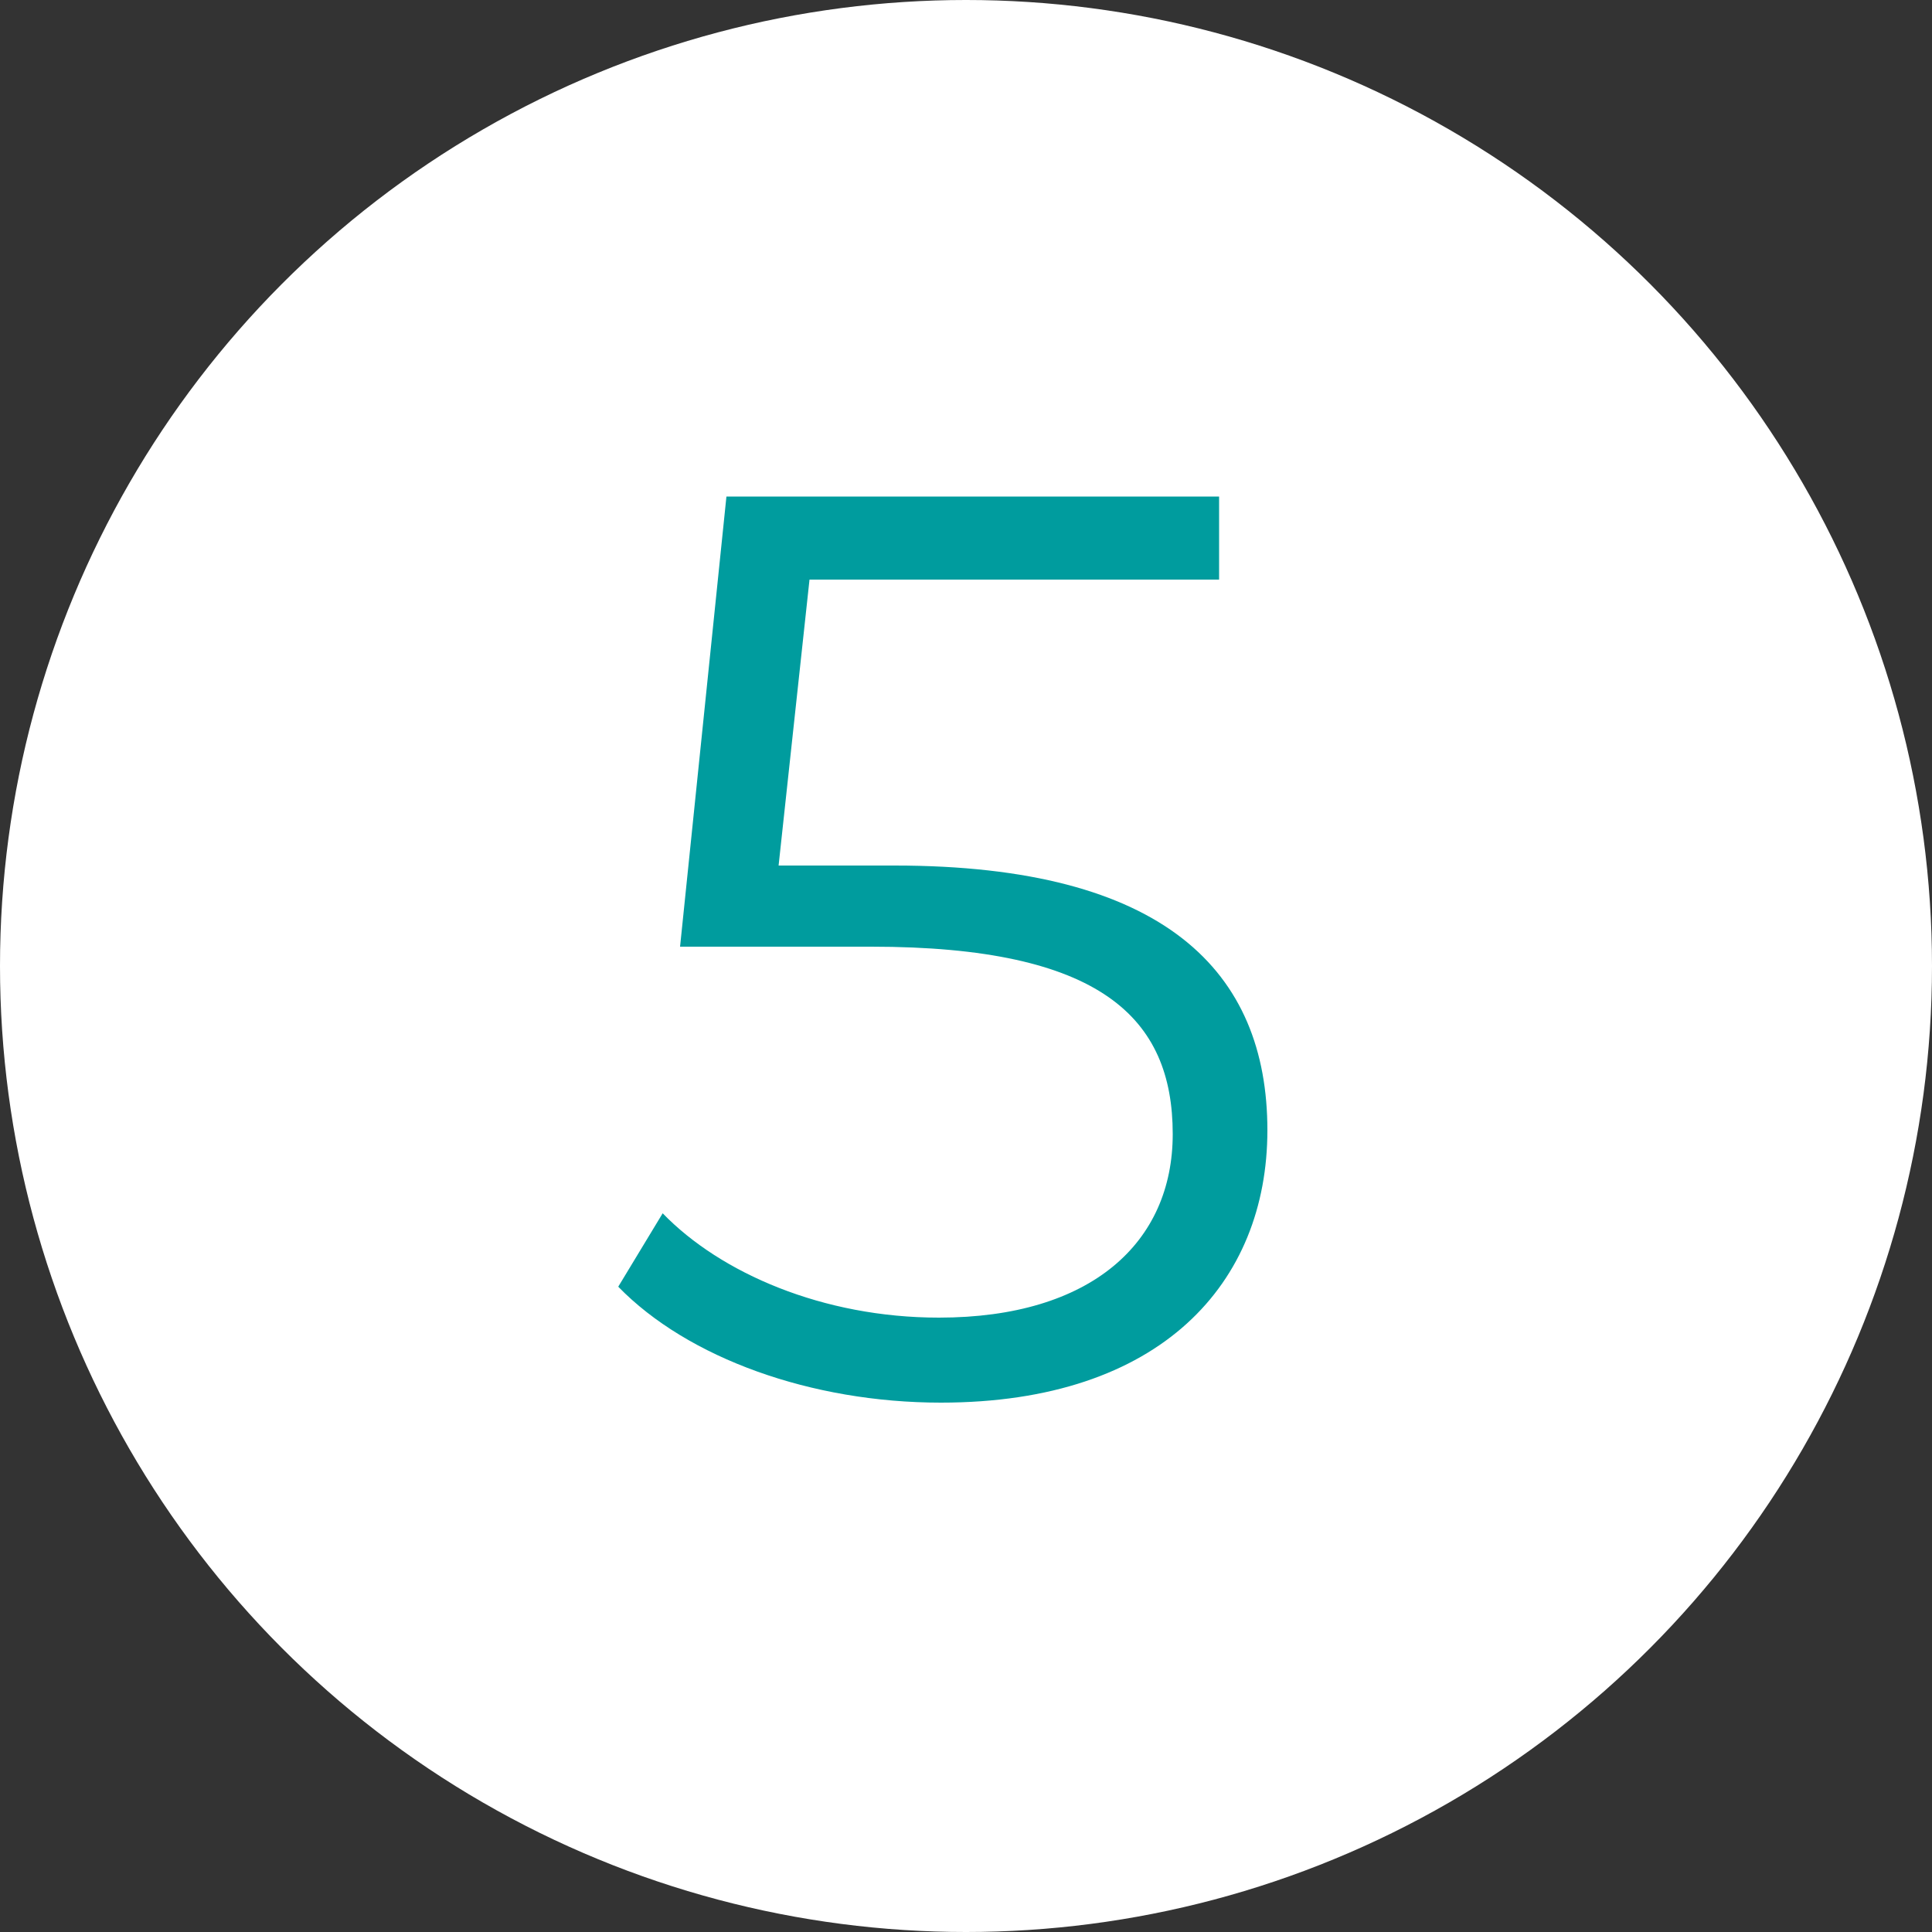
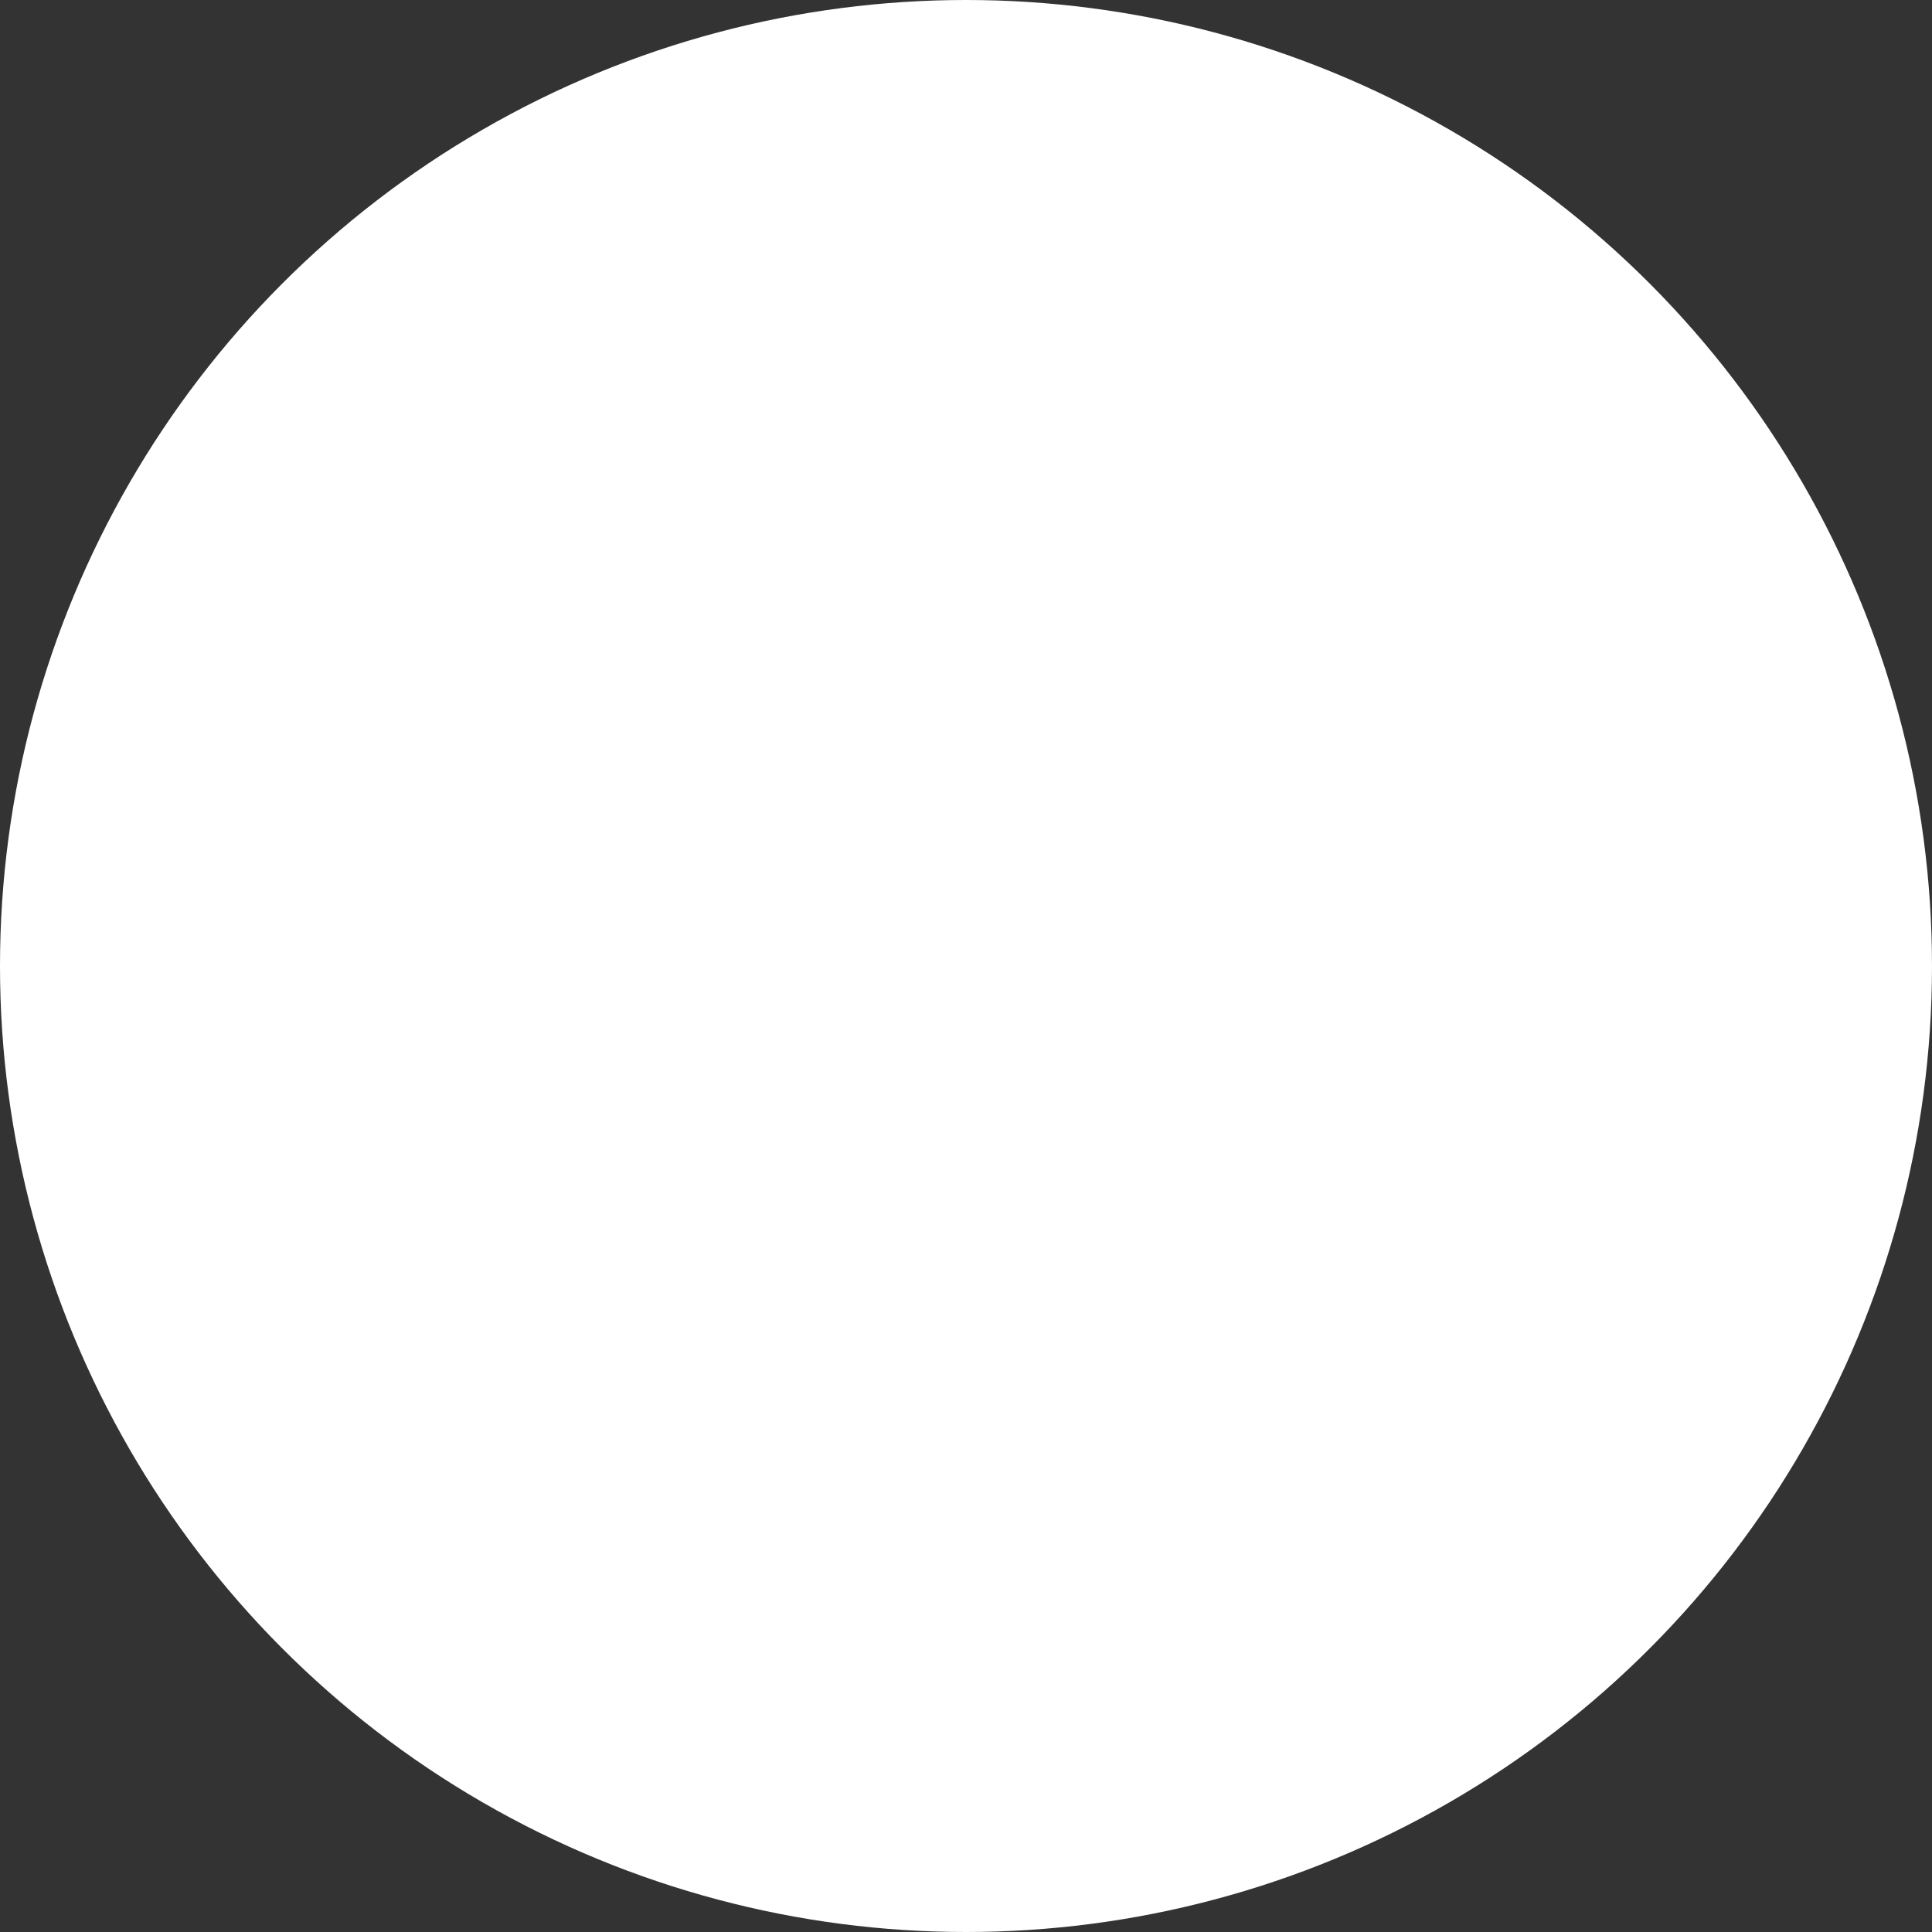
<svg xmlns="http://www.w3.org/2000/svg" enable-background="new 0 0 100 100" viewBox="0 0 100 100">
  <rect x="0" y="0" width="100" height="100" fill="#333333" stroke="none" />
  <circle cx="50" cy="50" fill="#fff" r="50" />
-   <path d="m65.6 58.5c0 7.9-5.5 14.1-16.9 14.1-6.7 0-13.1-2.3-16.7-6l2.3-3.8c3 3.1 8.3 5.4 14.3 5.4 7.9 0 12.1-3.9 12.1-9.5 0-6-3.7-9.7-15.6-9.7h-9.9l2.4-23.3h25.5v4.3h-21.2l-1.6 14.8h6c14 0 19.3 5.5 19.3 13.7z" fill="#009c9e" />
</svg>